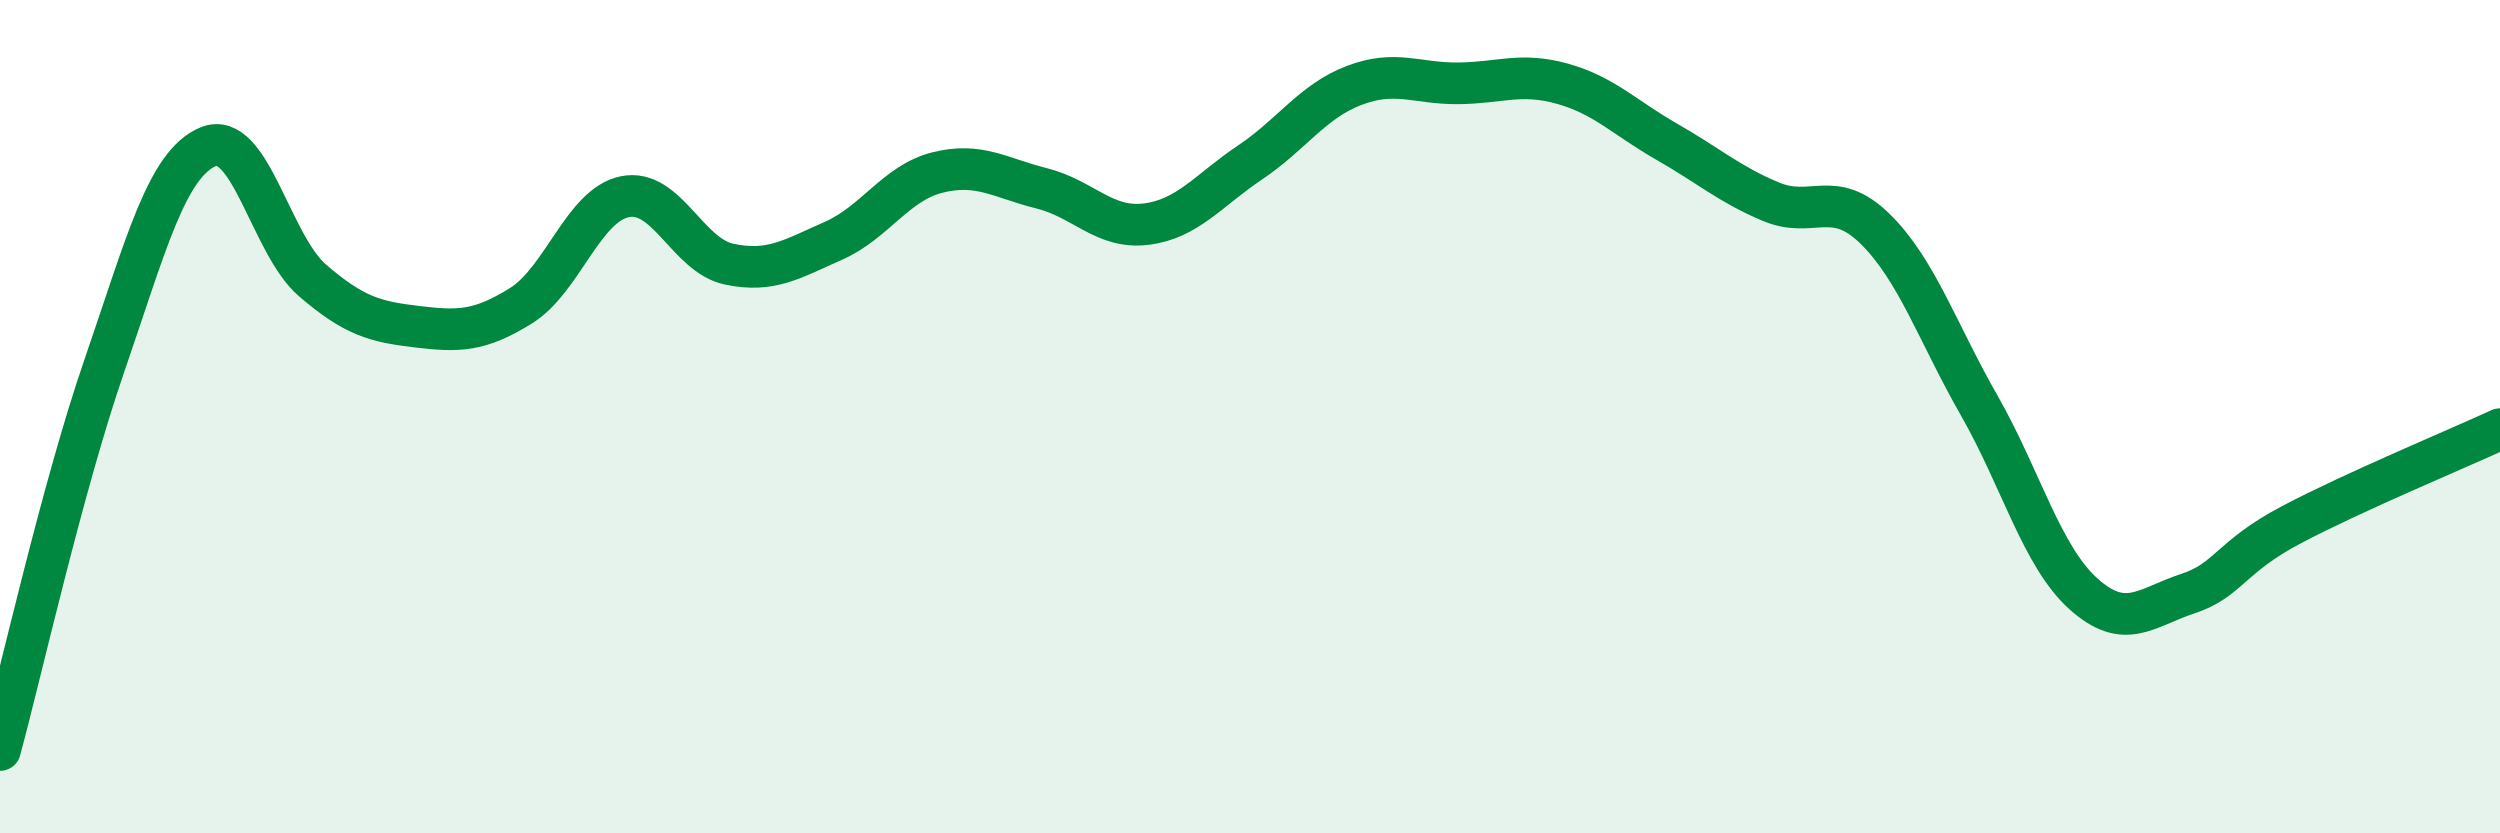
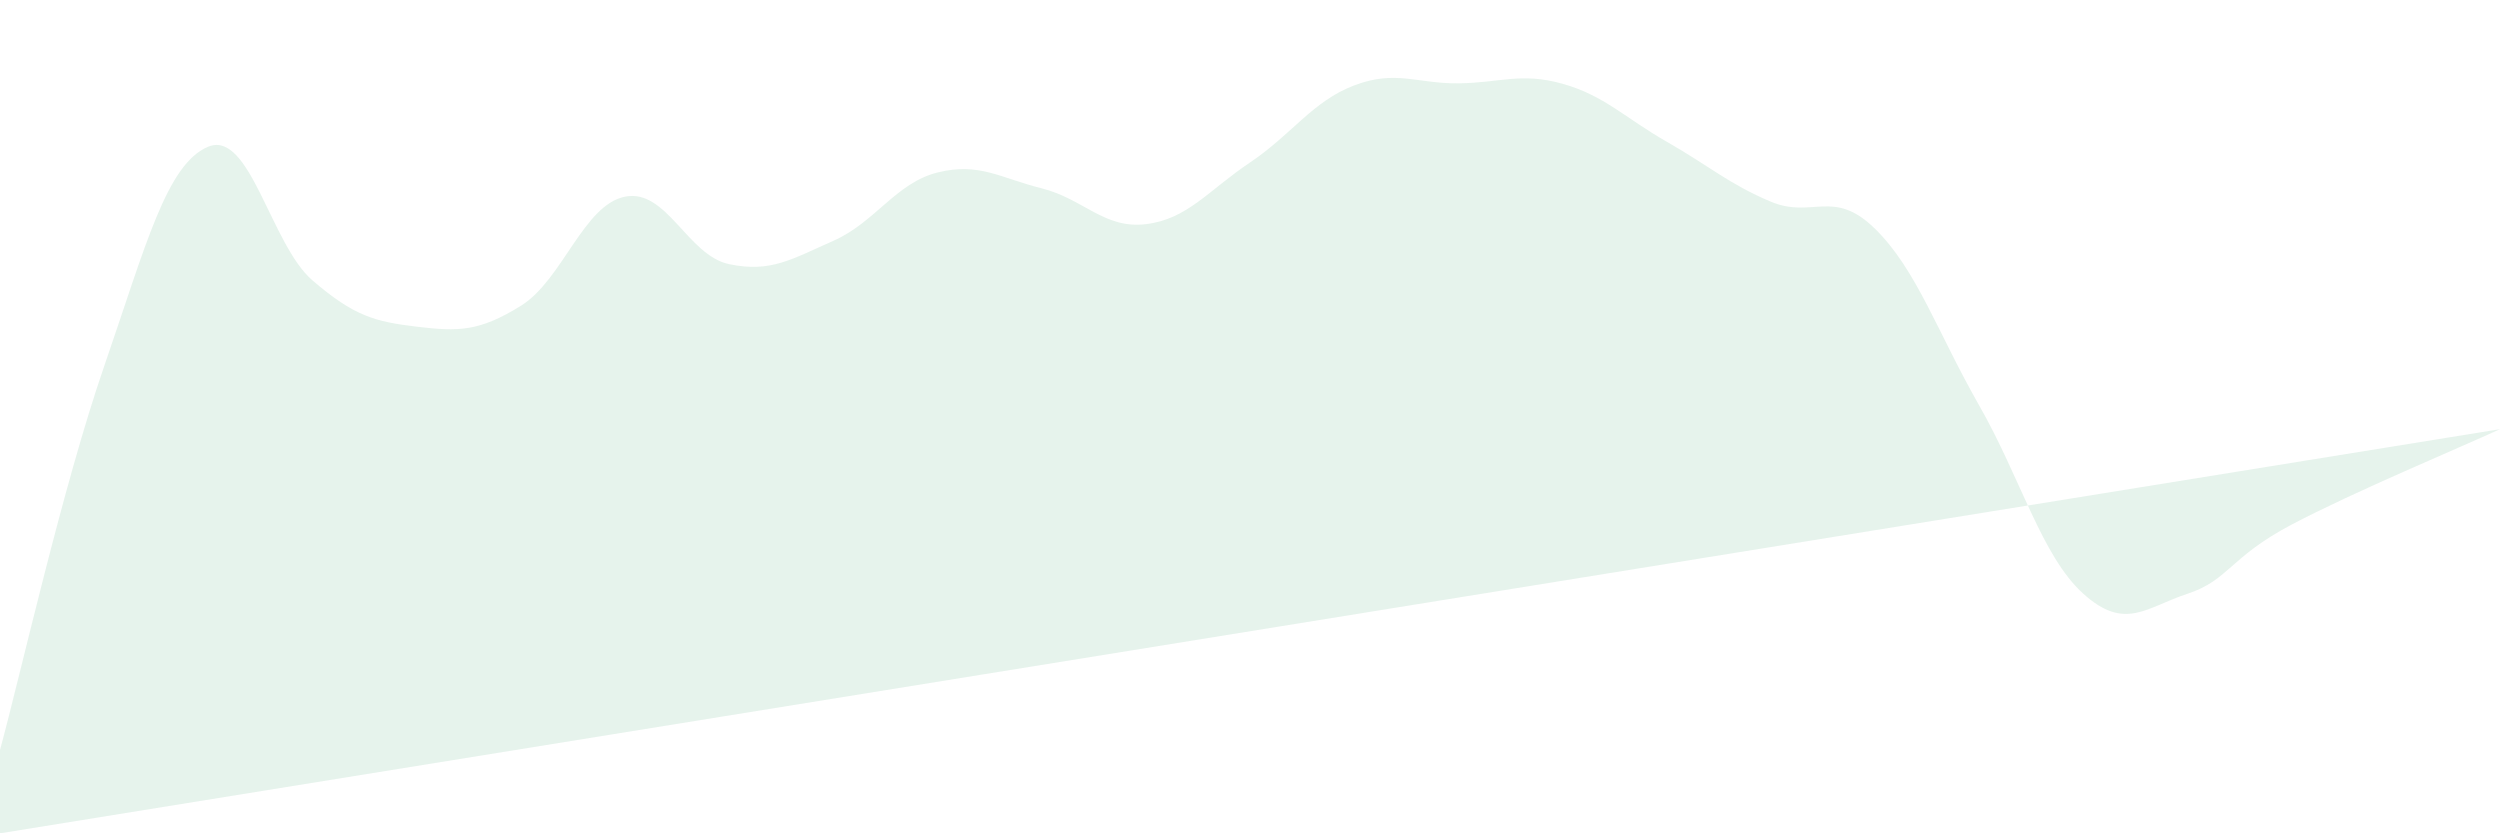
<svg xmlns="http://www.w3.org/2000/svg" width="60" height="20" viewBox="0 0 60 20">
-   <path d="M 0,18 C 0.5,16.16 1.5,11.69 2.5,8.79 C 3.5,5.89 4,3.93 5,3.52 C 6,3.11 6.5,5.87 7.5,6.73 C 8.5,7.59 9,7.72 10,7.84 C 11,7.96 11.5,7.96 12.5,7.34 C 13.5,6.72 14,4.92 15,4.72 C 16,4.52 16.5,6.13 17.5,6.34 C 18.5,6.55 19,6.22 20,5.78 C 21,5.34 21.5,4.39 22.5,4.14 C 23.5,3.89 24,4.27 25,4.52 C 26,4.77 26.5,5.5 27.5,5.38 C 28.5,5.26 29,4.57 30,3.9 C 31,3.23 31.5,2.43 32.5,2.05 C 33.5,1.67 34,2.01 35,2 C 36,1.99 36.5,1.73 37.5,2.01 C 38.5,2.29 39,2.83 40,3.4 C 41,3.97 41.5,4.42 42.5,4.84 C 43.5,5.26 44,4.51 45,5.49 C 46,6.47 46.5,7.98 47.5,9.73 C 48.5,11.48 49,13.35 50,14.25 C 51,15.15 51.5,14.58 52.5,14.25 C 53.5,13.92 53.5,13.38 55,12.59 C 56.5,11.8 59,10.76 60,10.3L60 20L0 20Z" fill="#008740" opacity="0.1" stroke-linecap="round" stroke-linejoin="round" />
-   <path d="M 0,18 C 0.5,16.16 1.5,11.69 2.5,8.79 C 3.5,5.89 4,3.93 5,3.52 C 6,3.11 6.5,5.87 7.5,6.73 C 8.5,7.59 9,7.72 10,7.84 C 11,7.96 11.5,7.96 12.5,7.34 C 13.5,6.72 14,4.92 15,4.72 C 16,4.52 16.5,6.13 17.5,6.34 C 18.5,6.55 19,6.22 20,5.78 C 21,5.34 21.5,4.39 22.5,4.14 C 23.5,3.89 24,4.27 25,4.52 C 26,4.77 26.5,5.5 27.5,5.38 C 28.5,5.26 29,4.57 30,3.9 C 31,3.23 31.5,2.43 32.5,2.05 C 33.5,1.67 34,2.01 35,2 C 36,1.99 36.5,1.73 37.5,2.01 C 38.5,2.29 39,2.83 40,3.4 C 41,3.97 41.5,4.42 42.5,4.84 C 43.5,5.26 44,4.51 45,5.49 C 46,6.47 46.5,7.98 47.5,9.73 C 48.5,11.48 49,13.35 50,14.25 C 51,15.15 51.5,14.58 52.5,14.25 C 53.5,13.92 53.5,13.38 55,12.59 C 56.5,11.8 59,10.76 60,10.3" stroke="#008740" stroke-width="1" fill="none" stroke-linecap="round" stroke-linejoin="round" />
+   <path d="M 0,18 C 0.5,16.16 1.5,11.69 2.5,8.79 C 3.5,5.89 4,3.93 5,3.52 C 6,3.11 6.5,5.87 7.5,6.73 C 8.5,7.59 9,7.72 10,7.84 C 11,7.96 11.5,7.96 12.5,7.34 C 13.5,6.72 14,4.92 15,4.72 C 16,4.52 16.5,6.13 17.5,6.34 C 18.5,6.55 19,6.22 20,5.78 C 21,5.34 21.5,4.39 22.5,4.14 C 23.5,3.89 24,4.27 25,4.52 C 26,4.77 26.5,5.5 27.5,5.38 C 28.5,5.26 29,4.57 30,3.9 C 31,3.23 31.5,2.43 32.5,2.05 C 33.5,1.67 34,2.01 35,2 C 36,1.99 36.5,1.73 37.5,2.01 C 38.5,2.29 39,2.83 40,3.4 C 41,3.97 41.5,4.42 42.5,4.84 C 43.5,5.26 44,4.51 45,5.49 C 46,6.47 46.5,7.98 47.5,9.73 C 48.5,11.48 49,13.35 50,14.25 C 51,15.15 51.5,14.58 52.5,14.25 C 53.5,13.92 53.5,13.38 55,12.59 C 56.5,11.8 59,10.76 60,10.3L0 20Z" fill="#008740" opacity="0.1" stroke-linecap="round" stroke-linejoin="round" />
</svg>